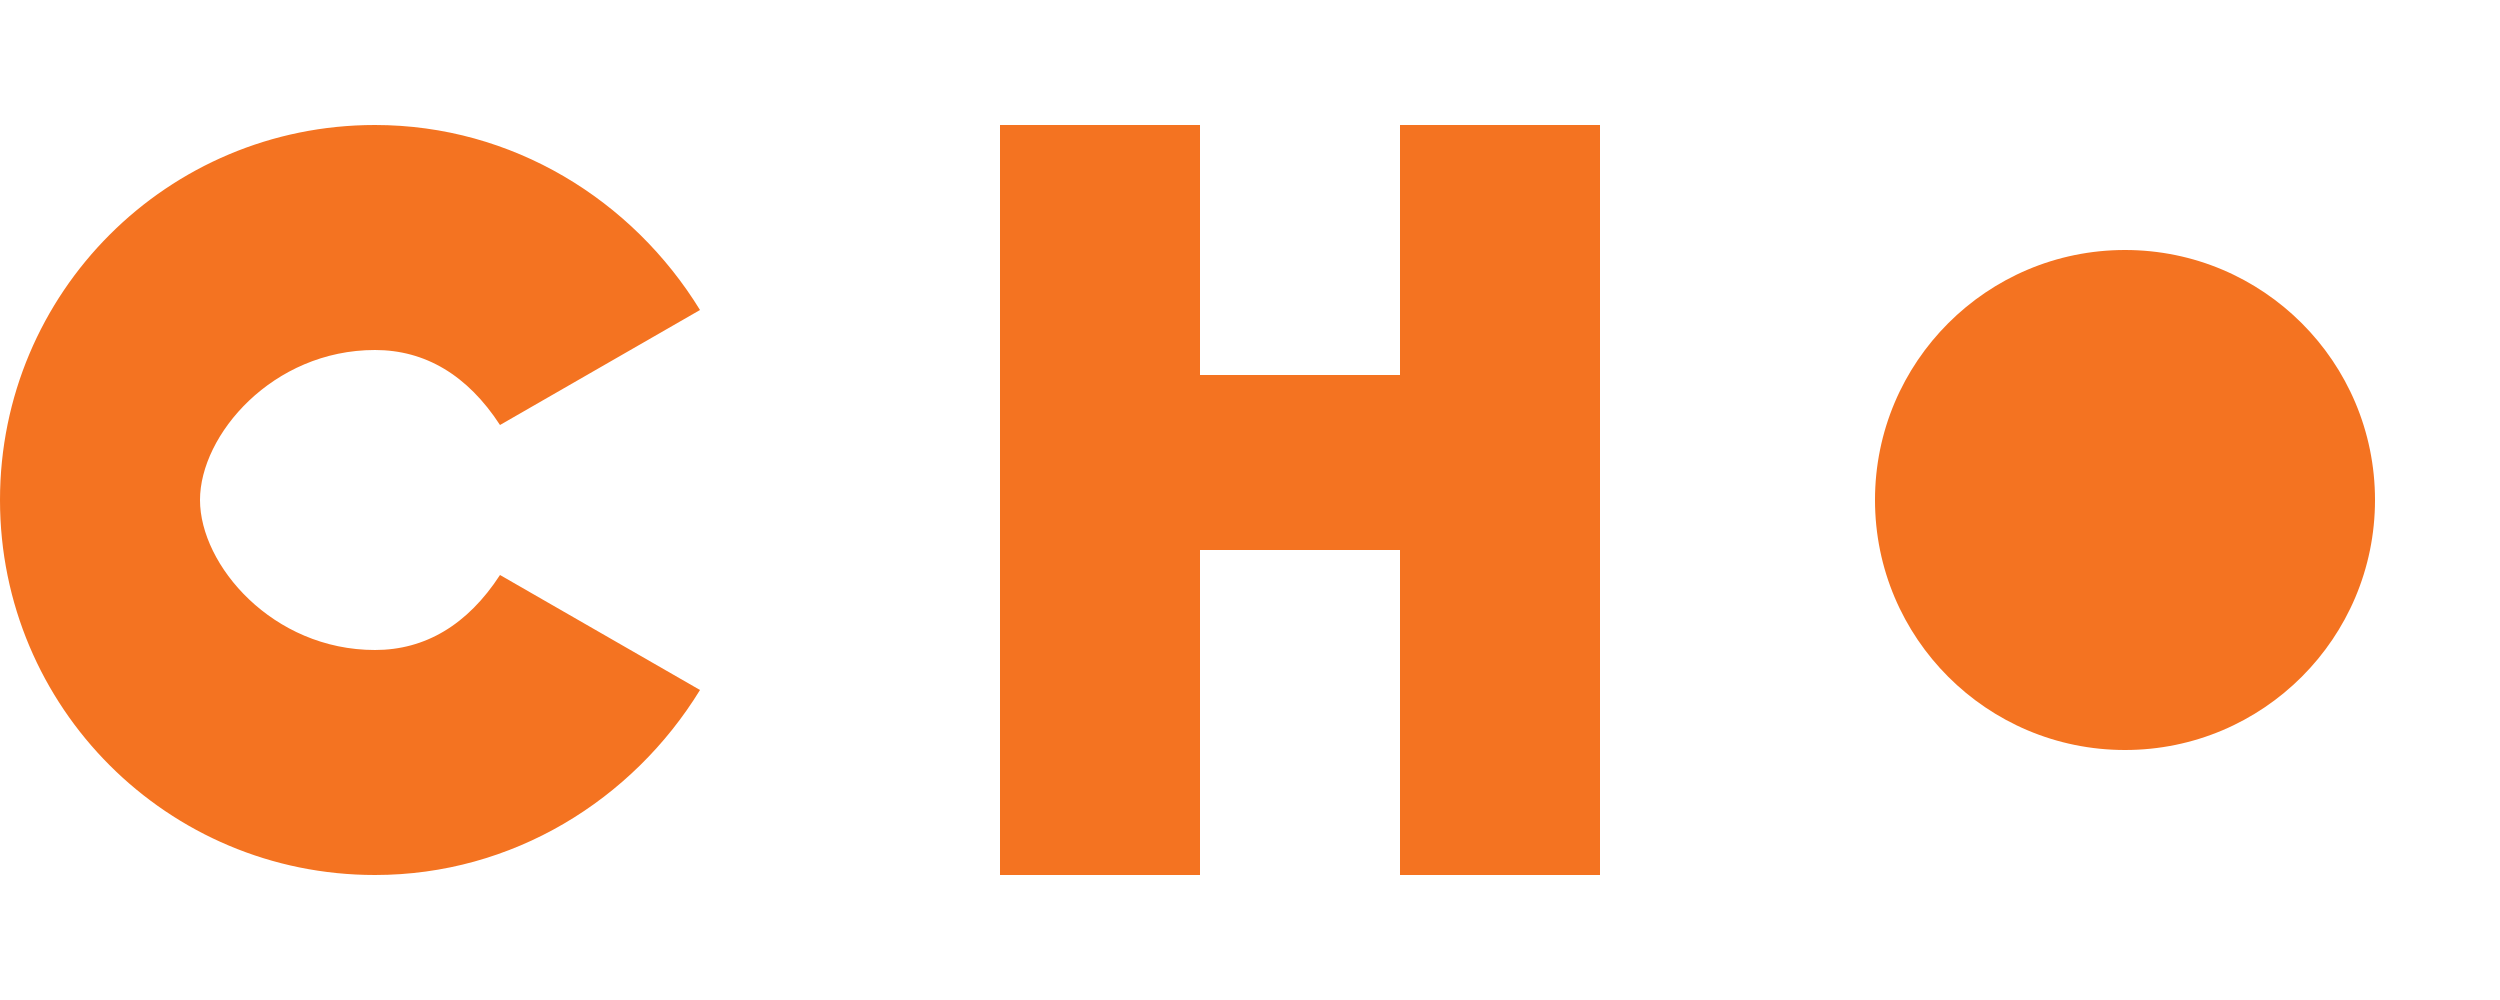
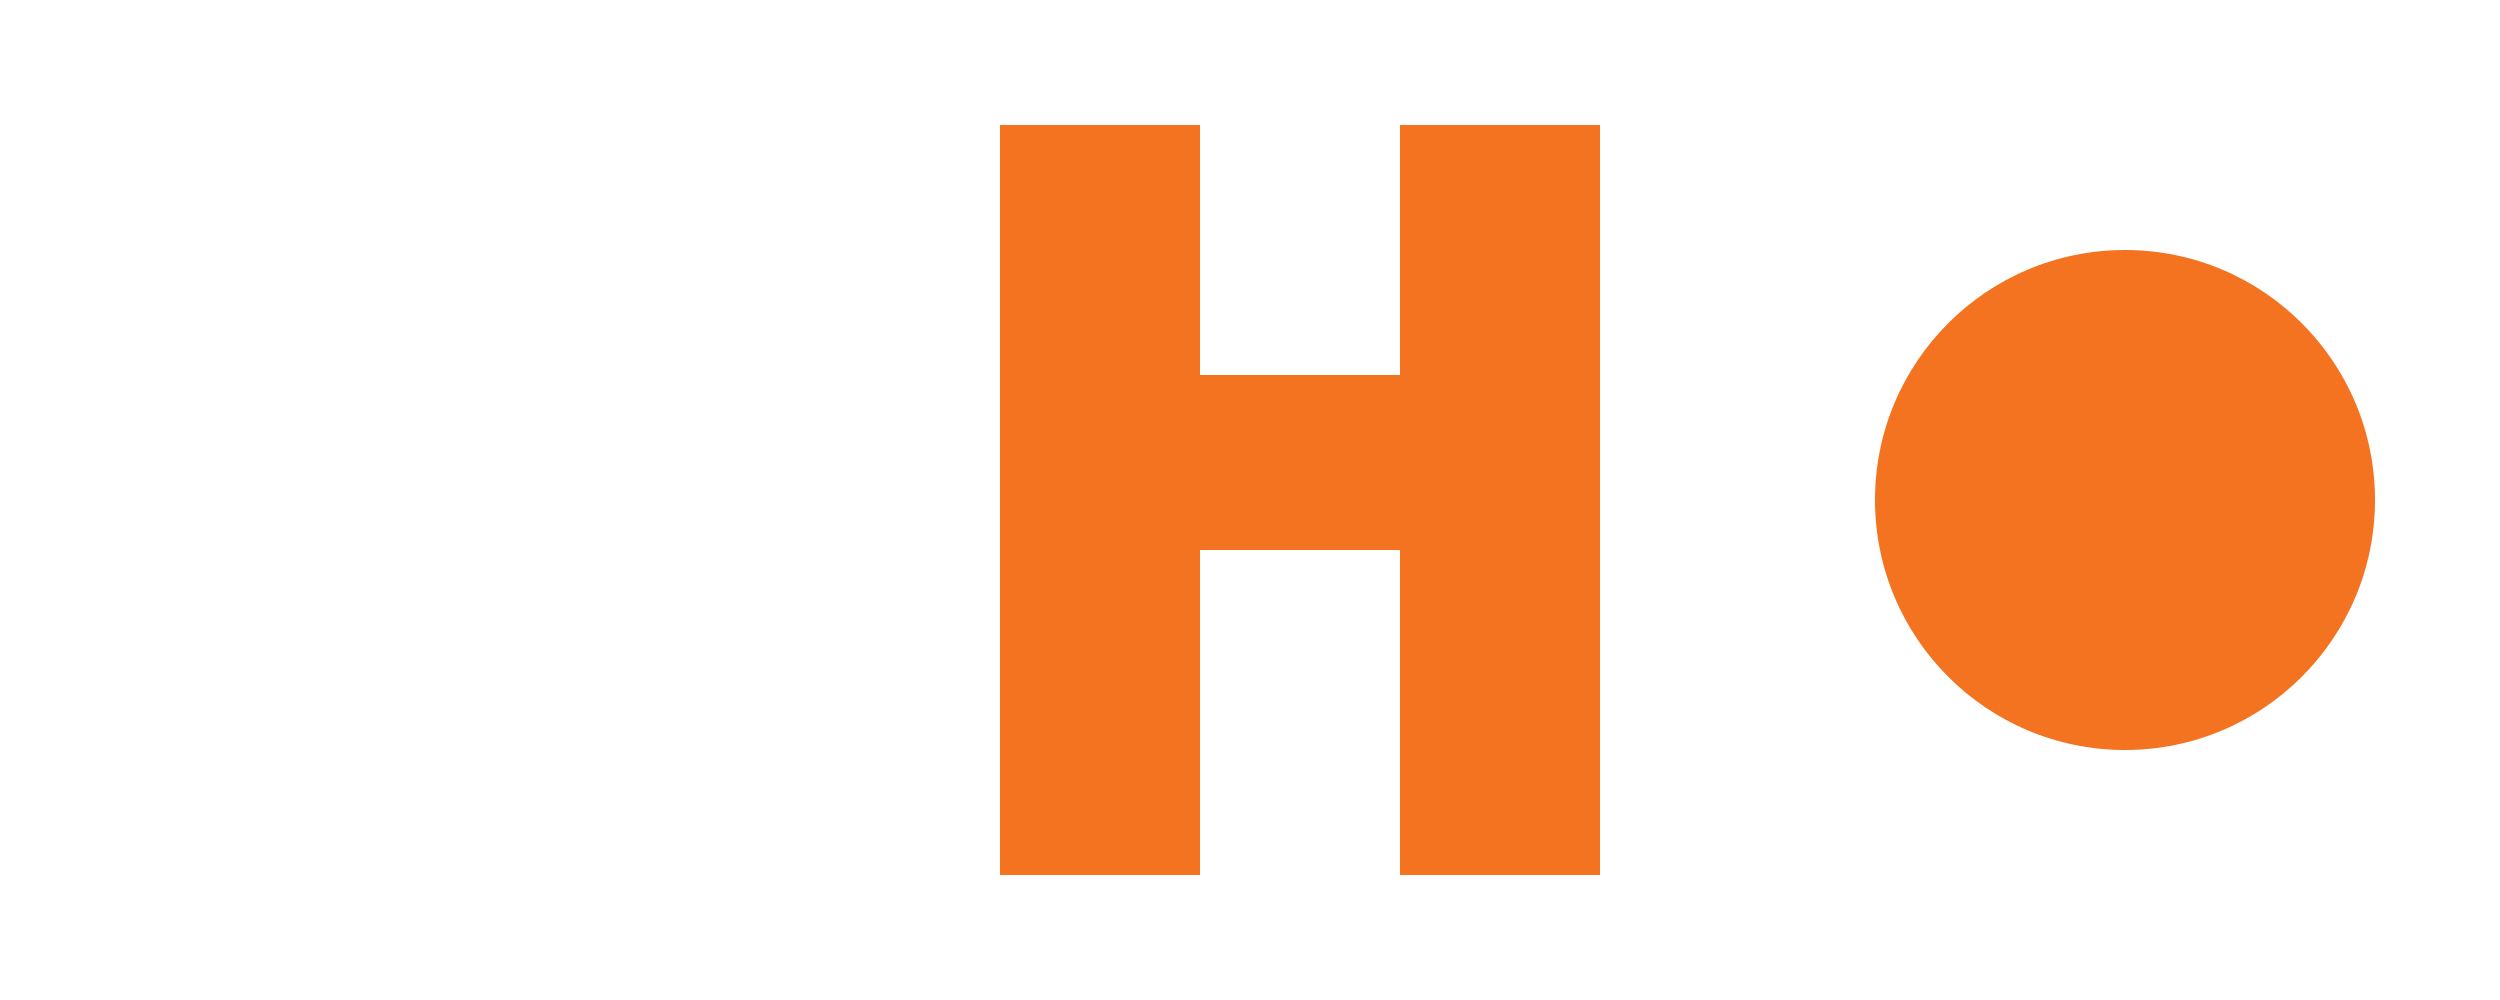
<svg xmlns="http://www.w3.org/2000/svg" viewBox="0 0 100 40" fill="none">
-   <path d="M15 5c-8.3 0-15 6.7-15 15s6.7 15 15 15c5.5 0 10.3-3 13-7.4l-8-4.6c-1.3 2-3 3-5 3-4.1 0-7-3.4-7-6s2.9-6 7-6c2 0 3.7 1 5 3l8-4.6C25.3 8 20.5 5 15 5z" fill="#F47321" />
  <path d="M40 5v30h8V22h8v13h8V5h-8v10h-8V5h-8z" fill="#F47321" />
  <circle cx="85" cy="20" r="10" fill="#F47321" />
</svg>